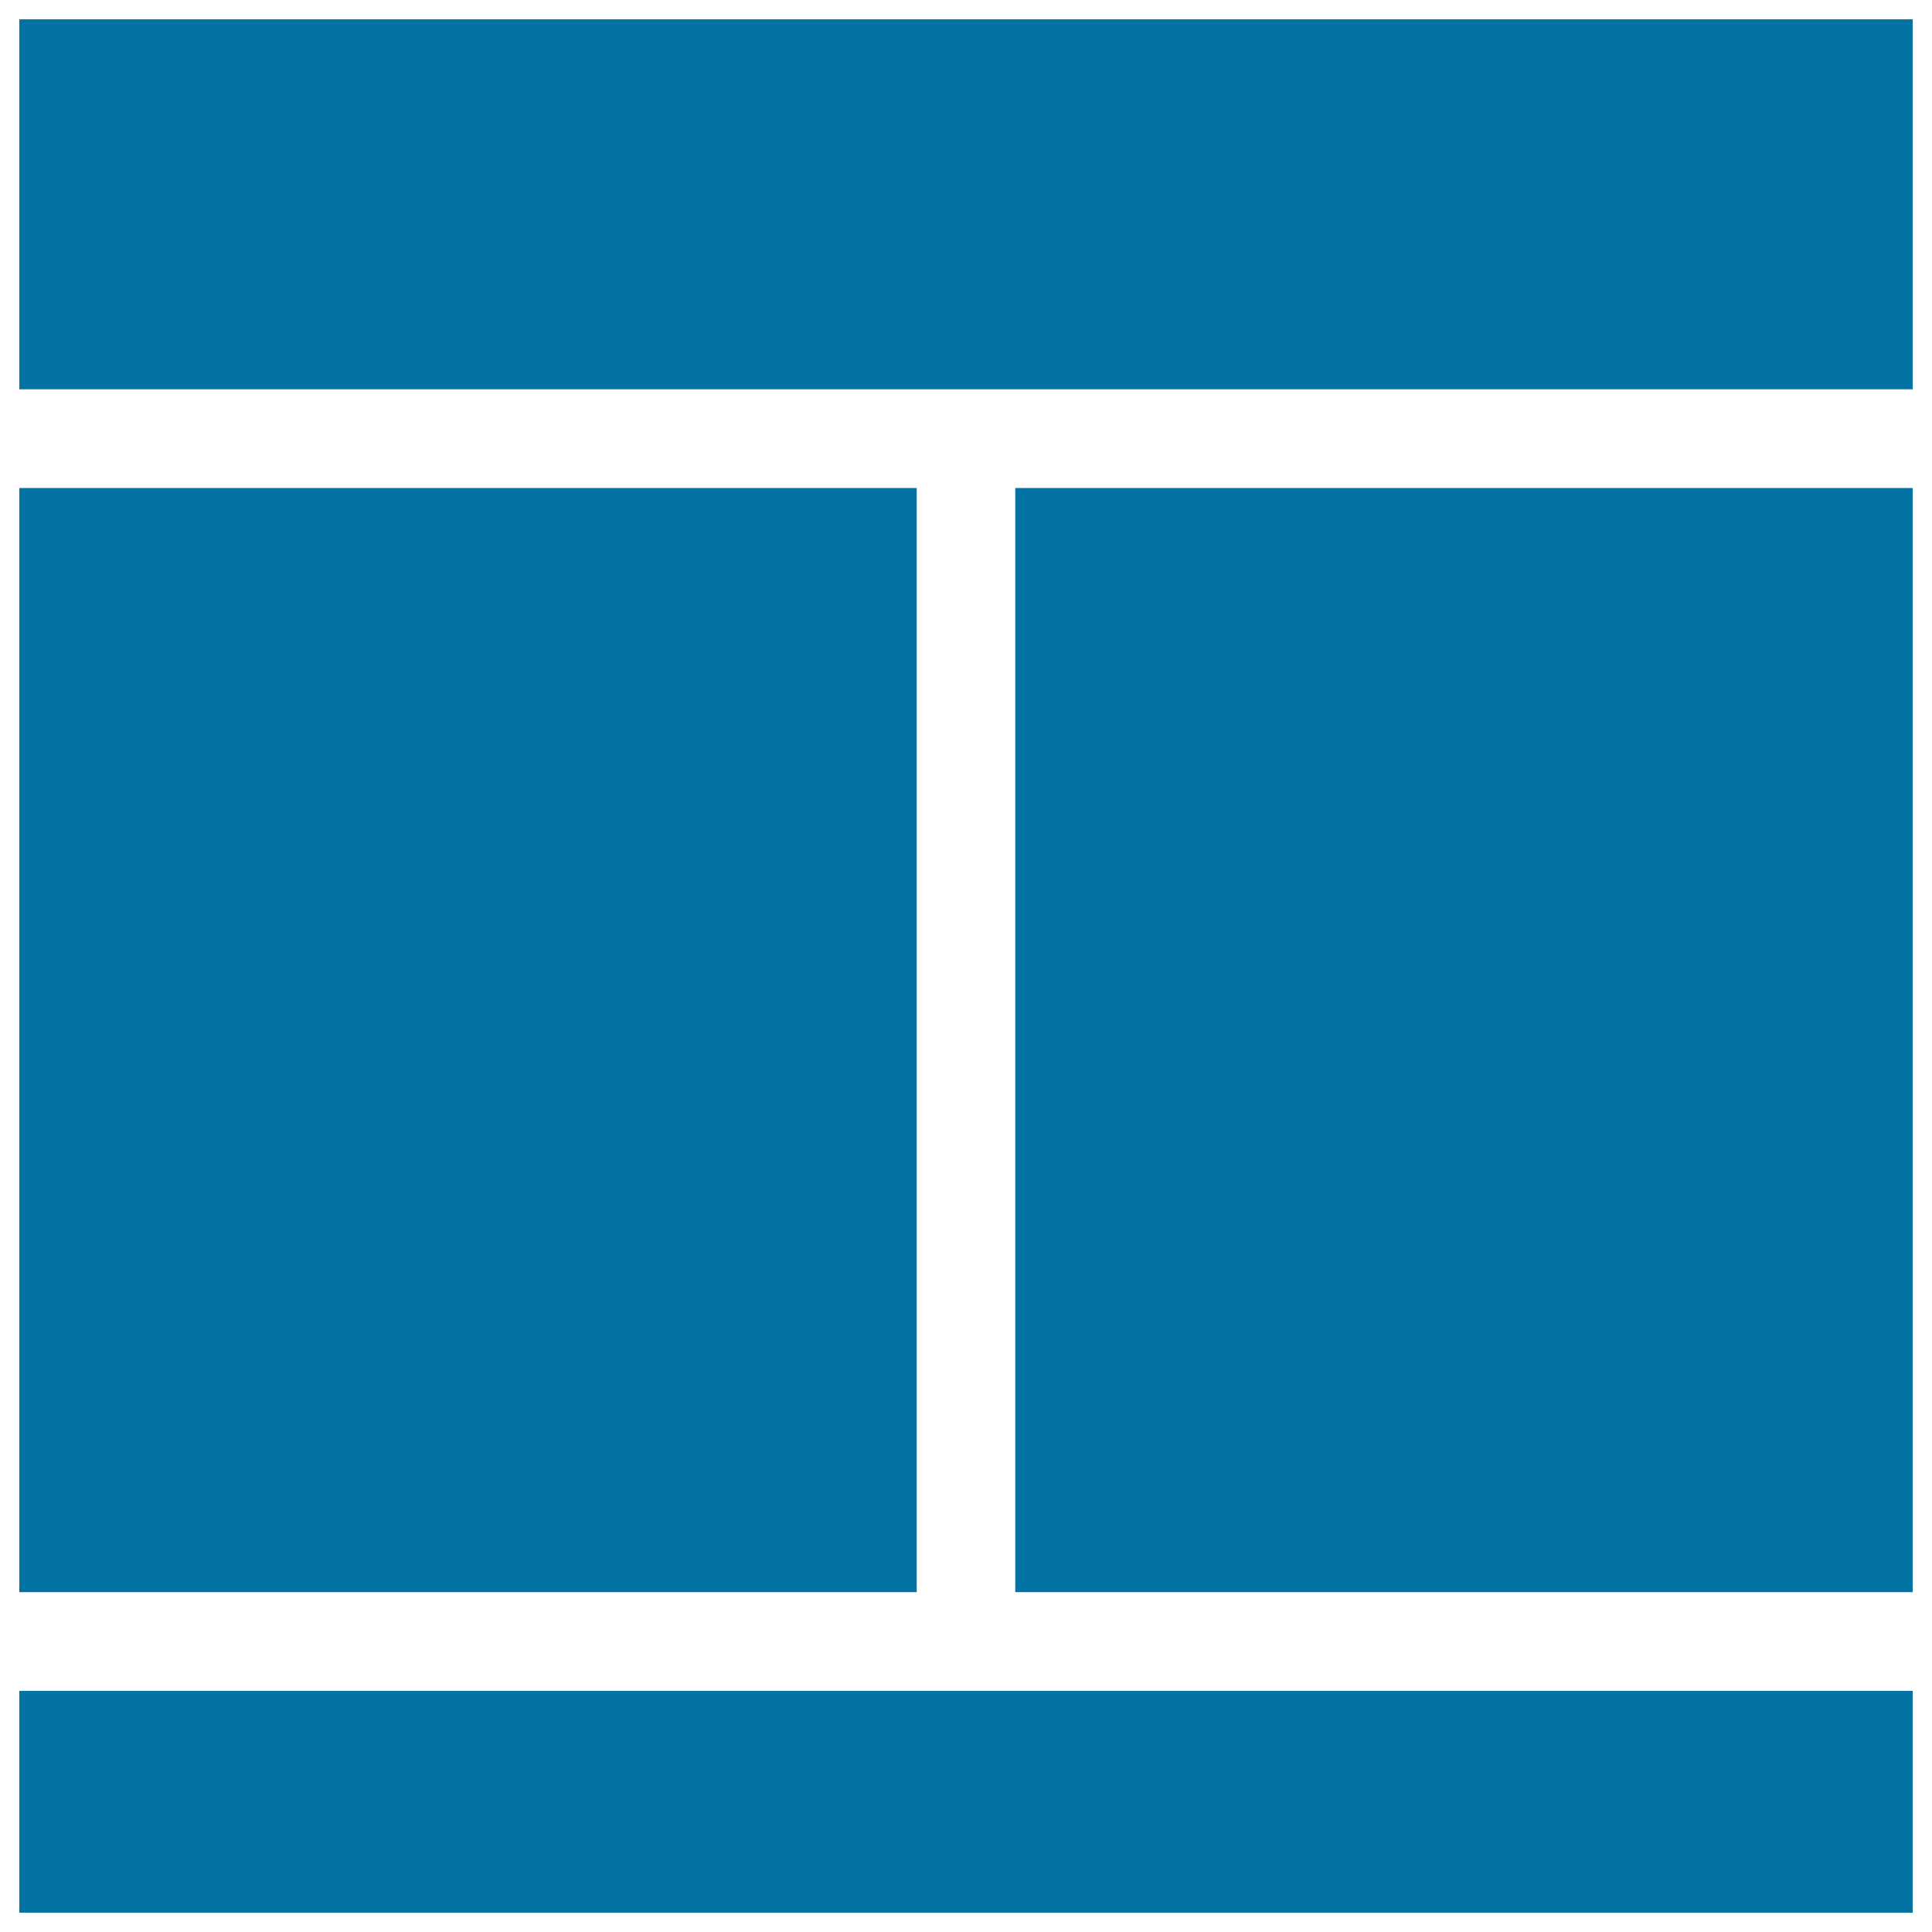
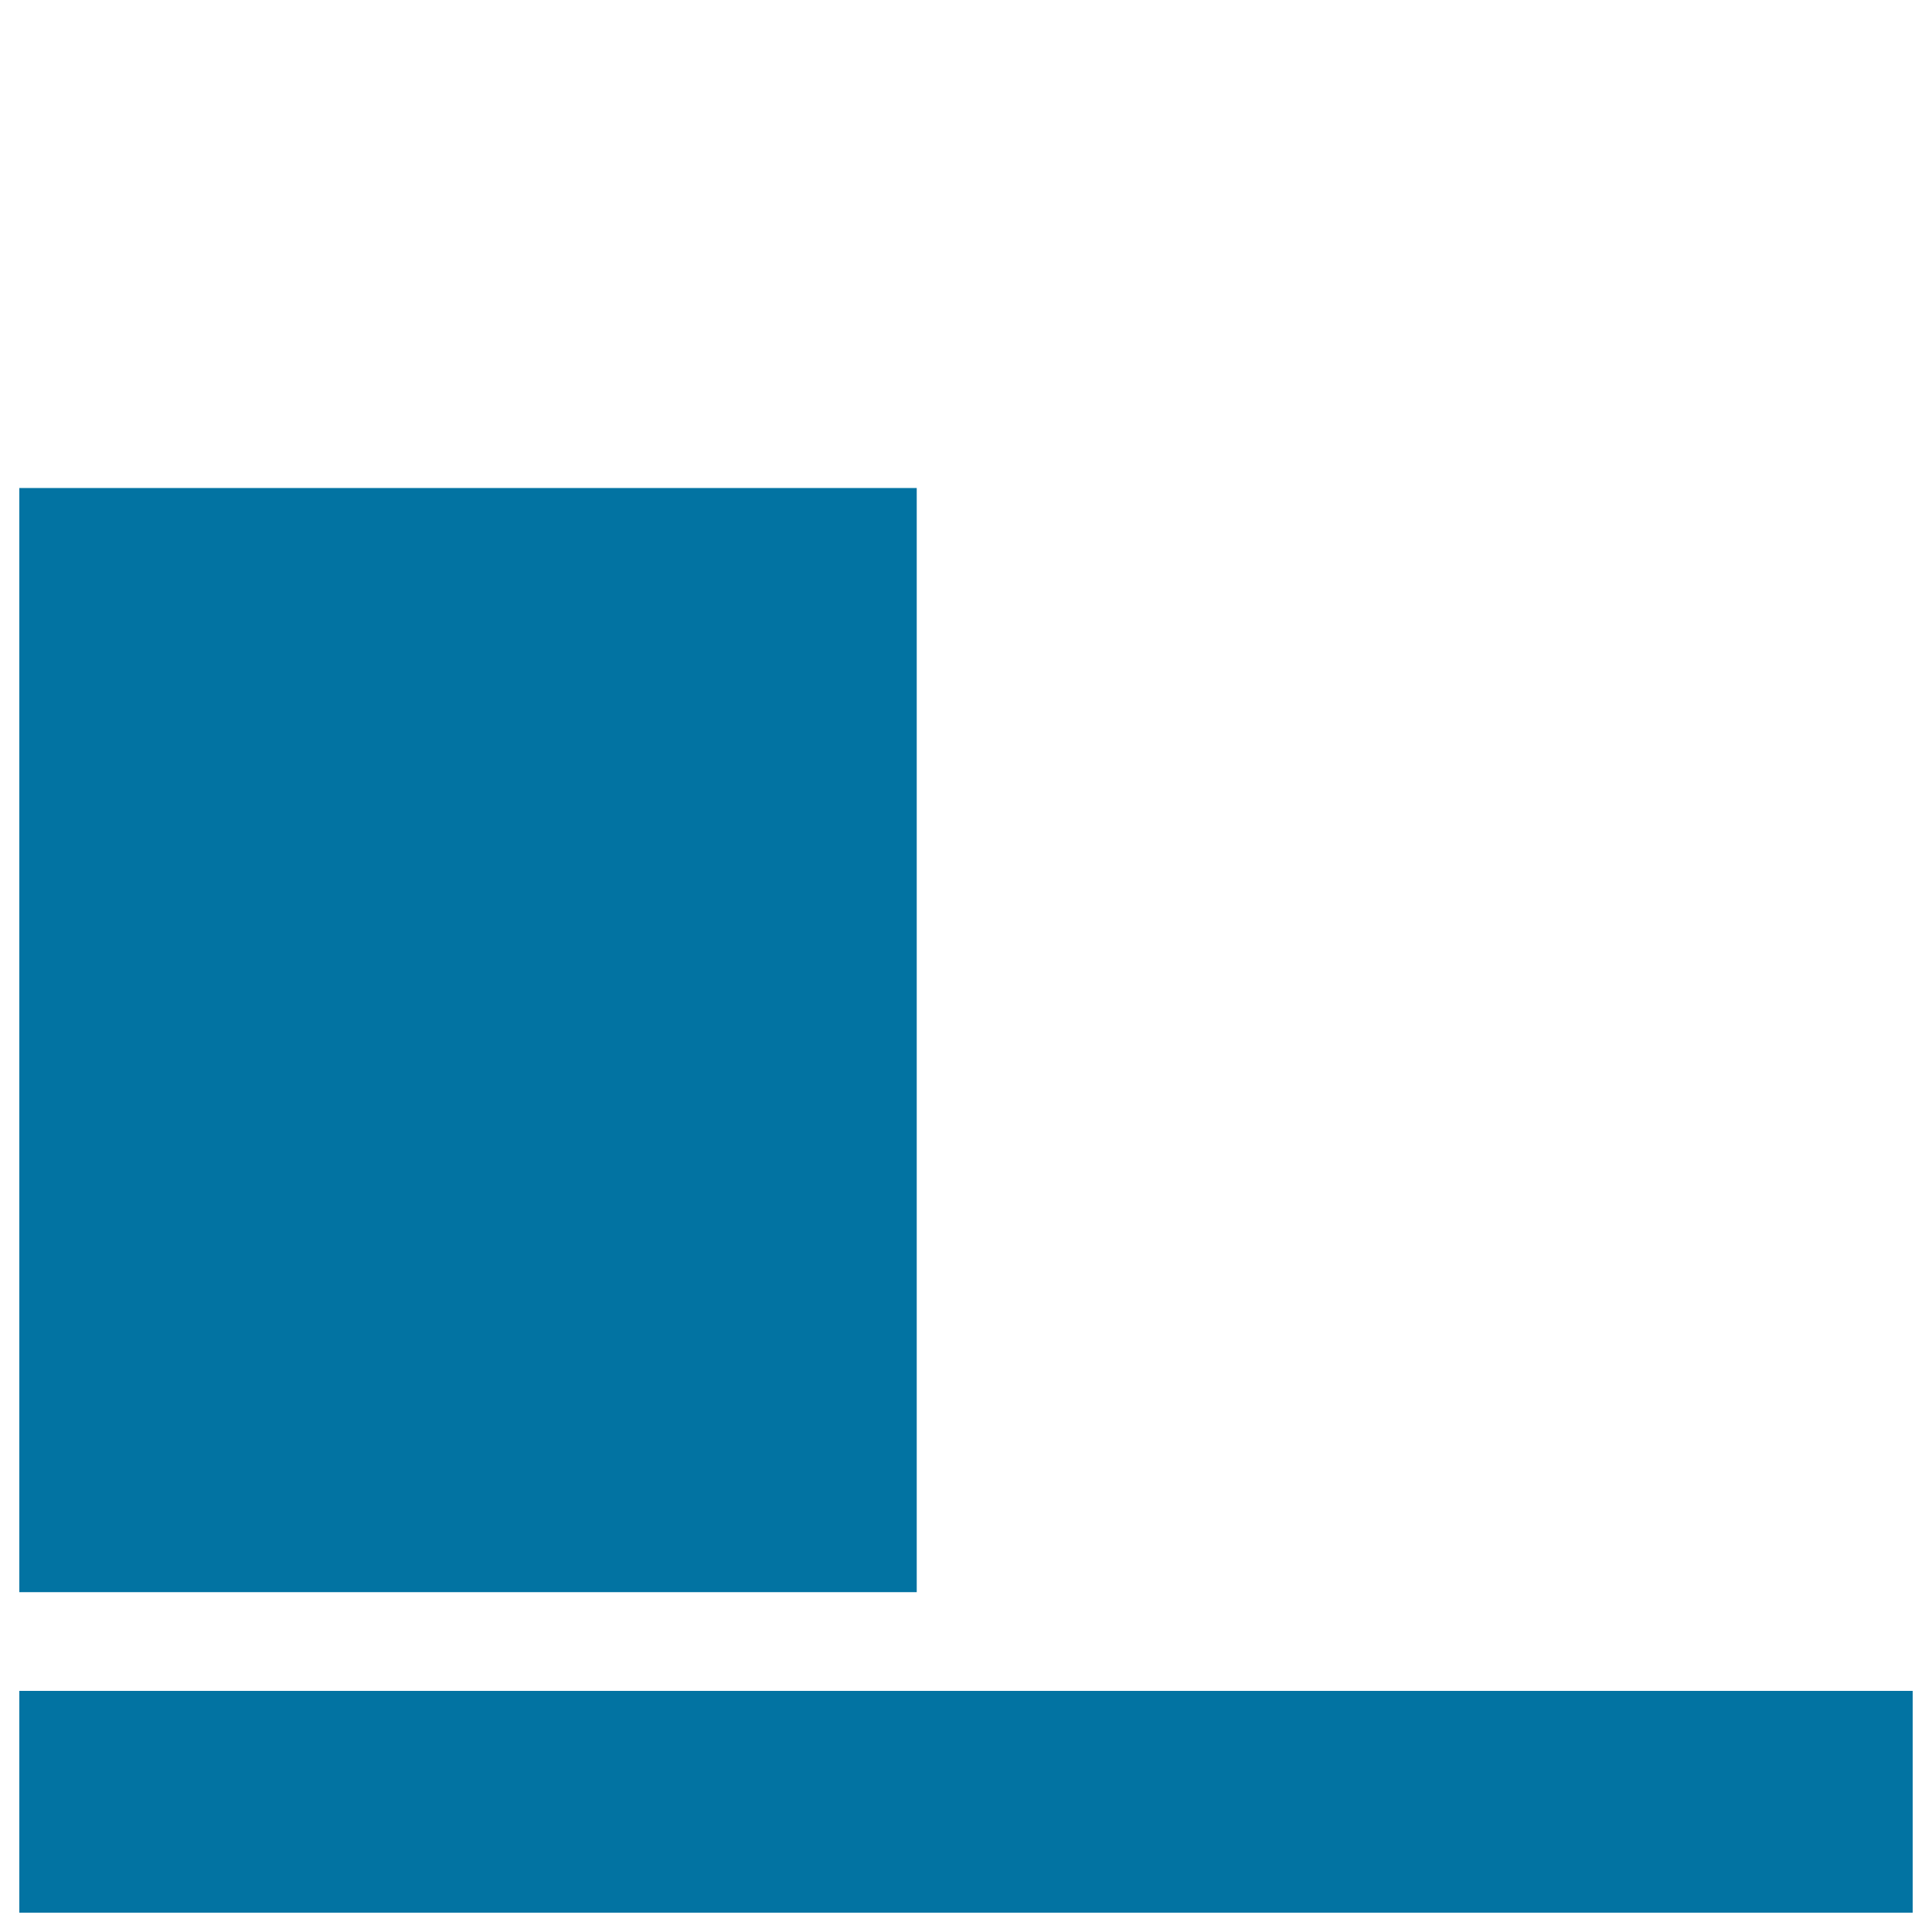
<svg xmlns="http://www.w3.org/2000/svg" viewBox="0 0 1000 1000" style="fill:#0273a2">
  <title>Web Layout SVG icon</title>
  <g>
    <g>
      <g>
-         <rect x="525.5" y="252.6" width="464.5" height="571.5" />
-         <rect x="10" y="10" width="980" height="191.5" />
        <rect x="10" y="252.6" width="464.5" height="571.5" />
        <rect x="10" y="875.2" width="980" height="114.8" />
      </g>
    </g>
  </g>
</svg>